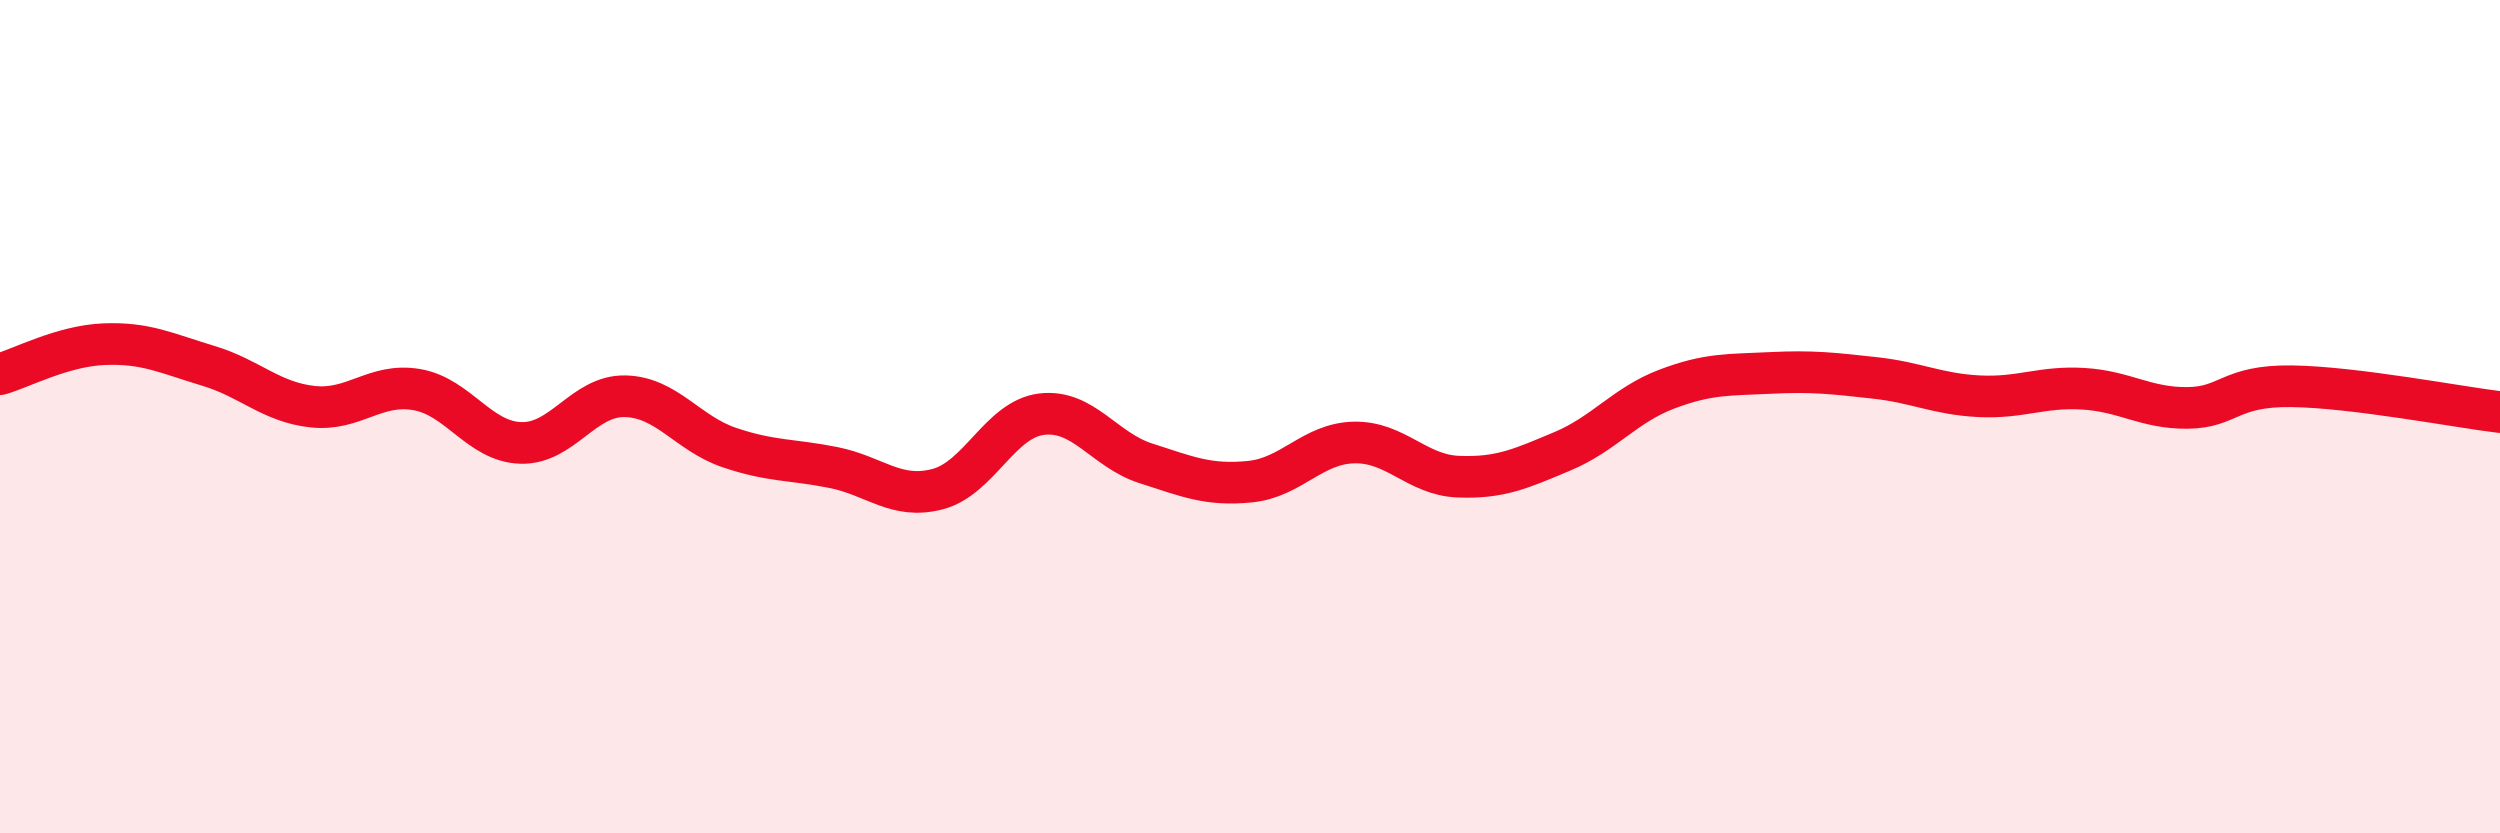
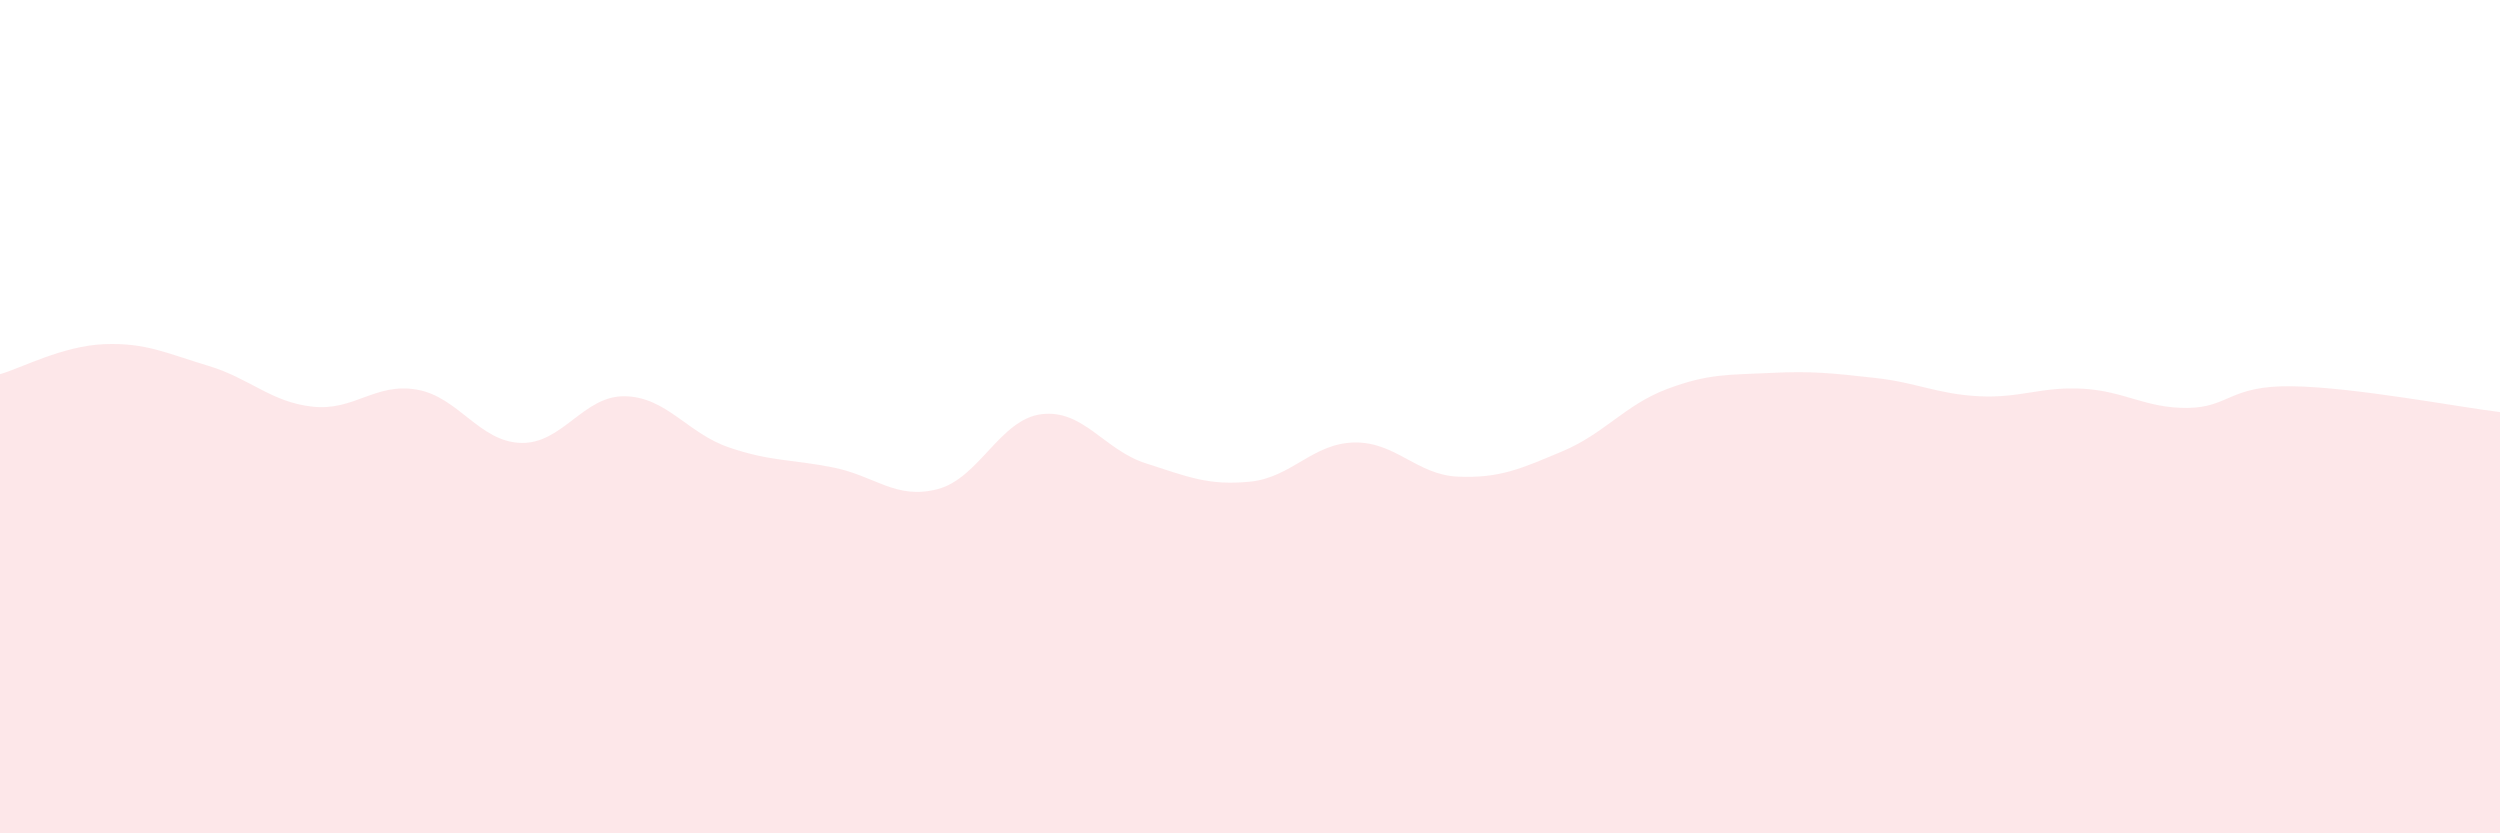
<svg xmlns="http://www.w3.org/2000/svg" width="60" height="20" viewBox="0 0 60 20">
  <path d="M 0,8.98 C 0.5,8.84 1.5,8.3 2.5,8.26 C 3.5,8.22 4,8.48 5,8.78 C 6,9.08 6.5,9.65 7.5,9.76 C 8.5,9.87 9,9.18 10,9.35 C 11,9.52 11.5,10.6 12.5,10.63 C 13.5,10.66 14,9.49 15,9.51 C 16,9.53 16.5,10.4 17.5,10.74 C 18.5,11.08 19,11.02 20,11.22 C 21,11.42 21.5,12 22.5,11.74 C 23.5,11.48 24,10.06 25,9.94 C 26,9.82 26.5,10.8 27.5,11.12 C 28.5,11.44 29,11.66 30,11.56 C 31,11.46 31.5,10.64 32.5,10.62 C 33.5,10.6 34,11.4 35,11.44 C 36,11.48 36.5,11.25 37.5,10.83 C 38.5,10.41 39,9.72 40,9.34 C 41,8.96 41.5,9 42.5,8.95 C 43.5,8.9 44,8.96 45,9.07 C 46,9.18 46.5,9.46 47.5,9.51 C 48.5,9.56 49,9.27 50,9.33 C 51,9.39 51.5,9.8 52.5,9.79 C 53.5,9.78 53.5,9.25 55,9.27 C 56.5,9.29 59,9.77 60,9.89L60 20L0 20Z" fill="#EB0A25" opacity="0.1" stroke-linecap="round" stroke-linejoin="round" />
-   <path d="M 0,8.98 C 0.5,8.84 1.5,8.3 2.5,8.26 C 3.5,8.22 4,8.48 5,8.78 C 6,9.08 6.5,9.65 7.5,9.76 C 8.5,9.87 9,9.18 10,9.35 C 11,9.52 11.5,10.6 12.5,10.63 C 13.5,10.66 14,9.49 15,9.51 C 16,9.53 16.5,10.4 17.5,10.74 C 18.5,11.08 19,11.02 20,11.22 C 21,11.42 21.5,12 22.5,11.74 C 23.5,11.48 24,10.06 25,9.94 C 26,9.82 26.5,10.8 27.5,11.12 C 28.5,11.44 29,11.66 30,11.56 C 31,11.46 31.5,10.64 32.5,10.62 C 33.5,10.6 34,11.4 35,11.44 C 36,11.48 36.5,11.25 37.5,10.83 C 38.5,10.41 39,9.72 40,9.34 C 41,8.96 41.5,9 42.5,8.95 C 43.5,8.9 44,8.96 45,9.07 C 46,9.18 46.5,9.46 47.5,9.51 C 48.5,9.56 49,9.27 50,9.33 C 51,9.39 51.5,9.8 52.5,9.79 C 53.5,9.78 53.5,9.25 55,9.27 C 56.5,9.29 59,9.77 60,9.89" stroke="#EB0A25" stroke-width="1" fill="none" stroke-linecap="round" stroke-linejoin="round" />
</svg>